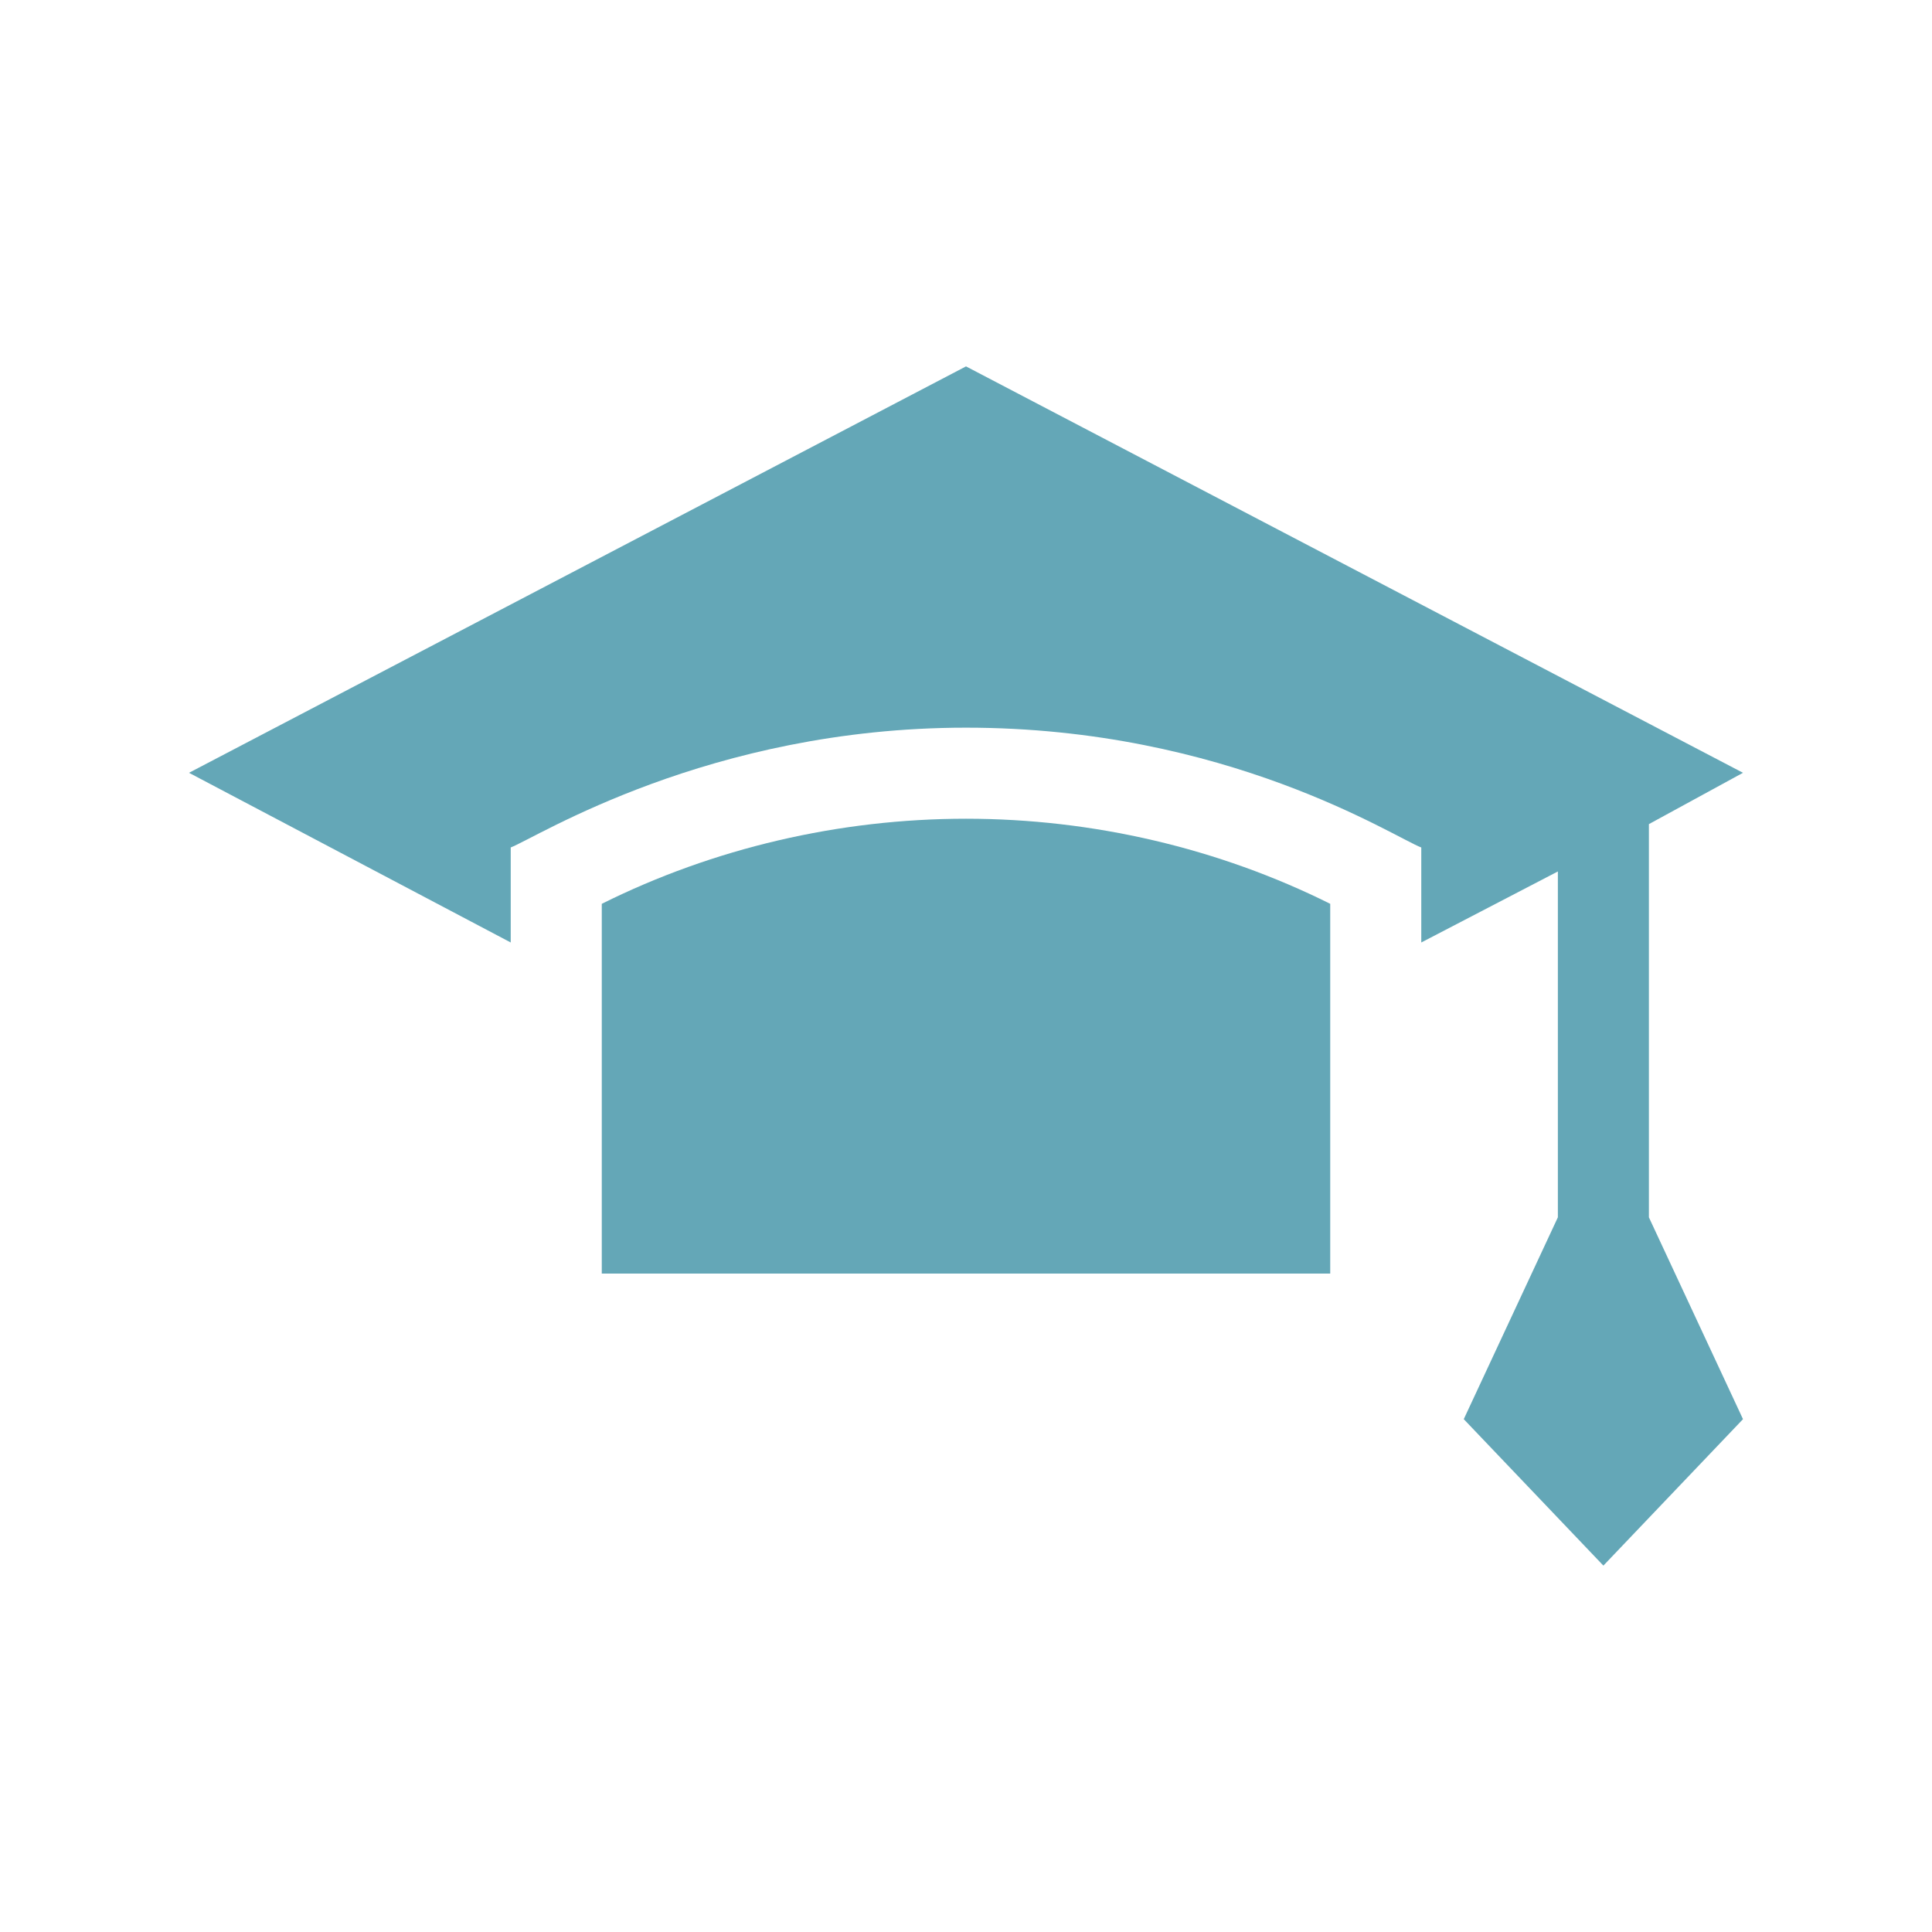
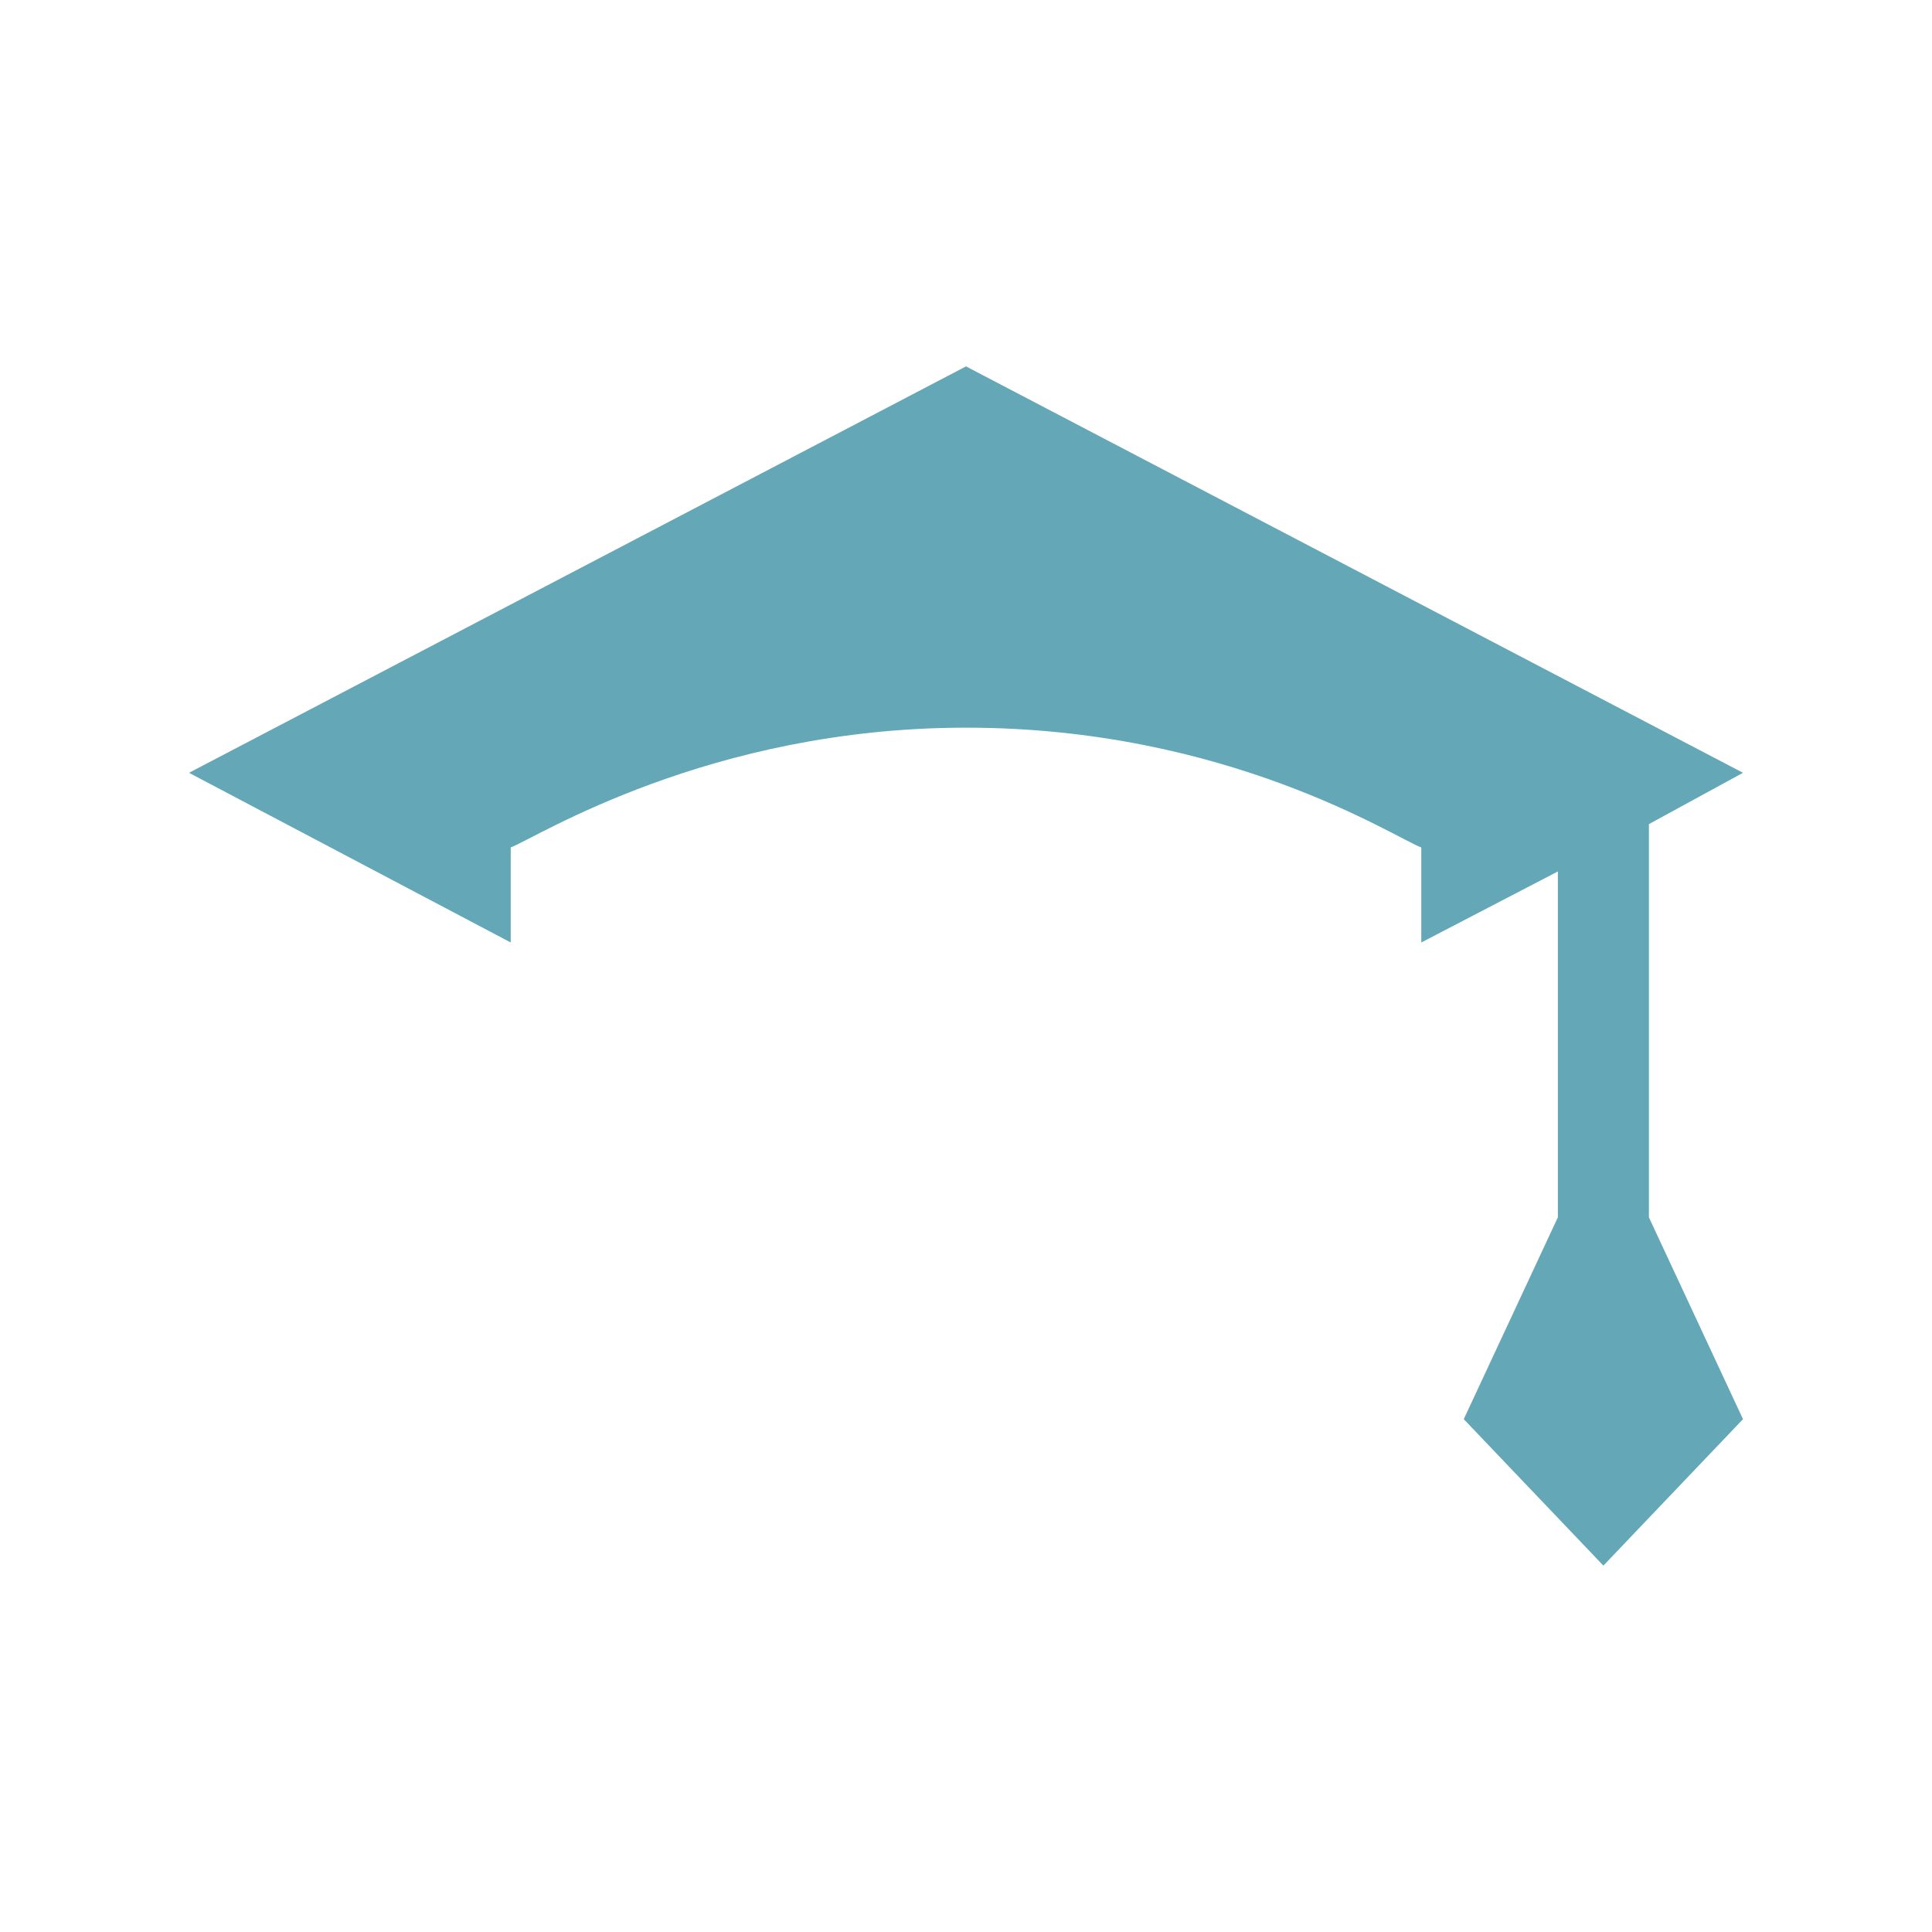
<svg xmlns="http://www.w3.org/2000/svg" width="92" height="92" viewBox="0 0 92 92" fill="none">
-   <path d="M28.656 43.039V60.647H63.344V43.039C58.028 40.388 52.03 38.987 46 38.987C39.97 38.987 33.975 40.388 28.656 43.039Z" fill="#64A7B7" />
  <path d="M78.519 39.244L83 36.8L46 17.447L9 36.8L24.32 44.88V40.355C25.54 39.89 33.748 34.651 46 34.651C58.422 34.651 66.367 39.857 67.68 40.357V44.88L74.184 41.498V57.968L69.703 67.579L76.352 74.553L83 67.579L78.519 57.968V39.244Z" fill="#64A7B7" />
</svg>